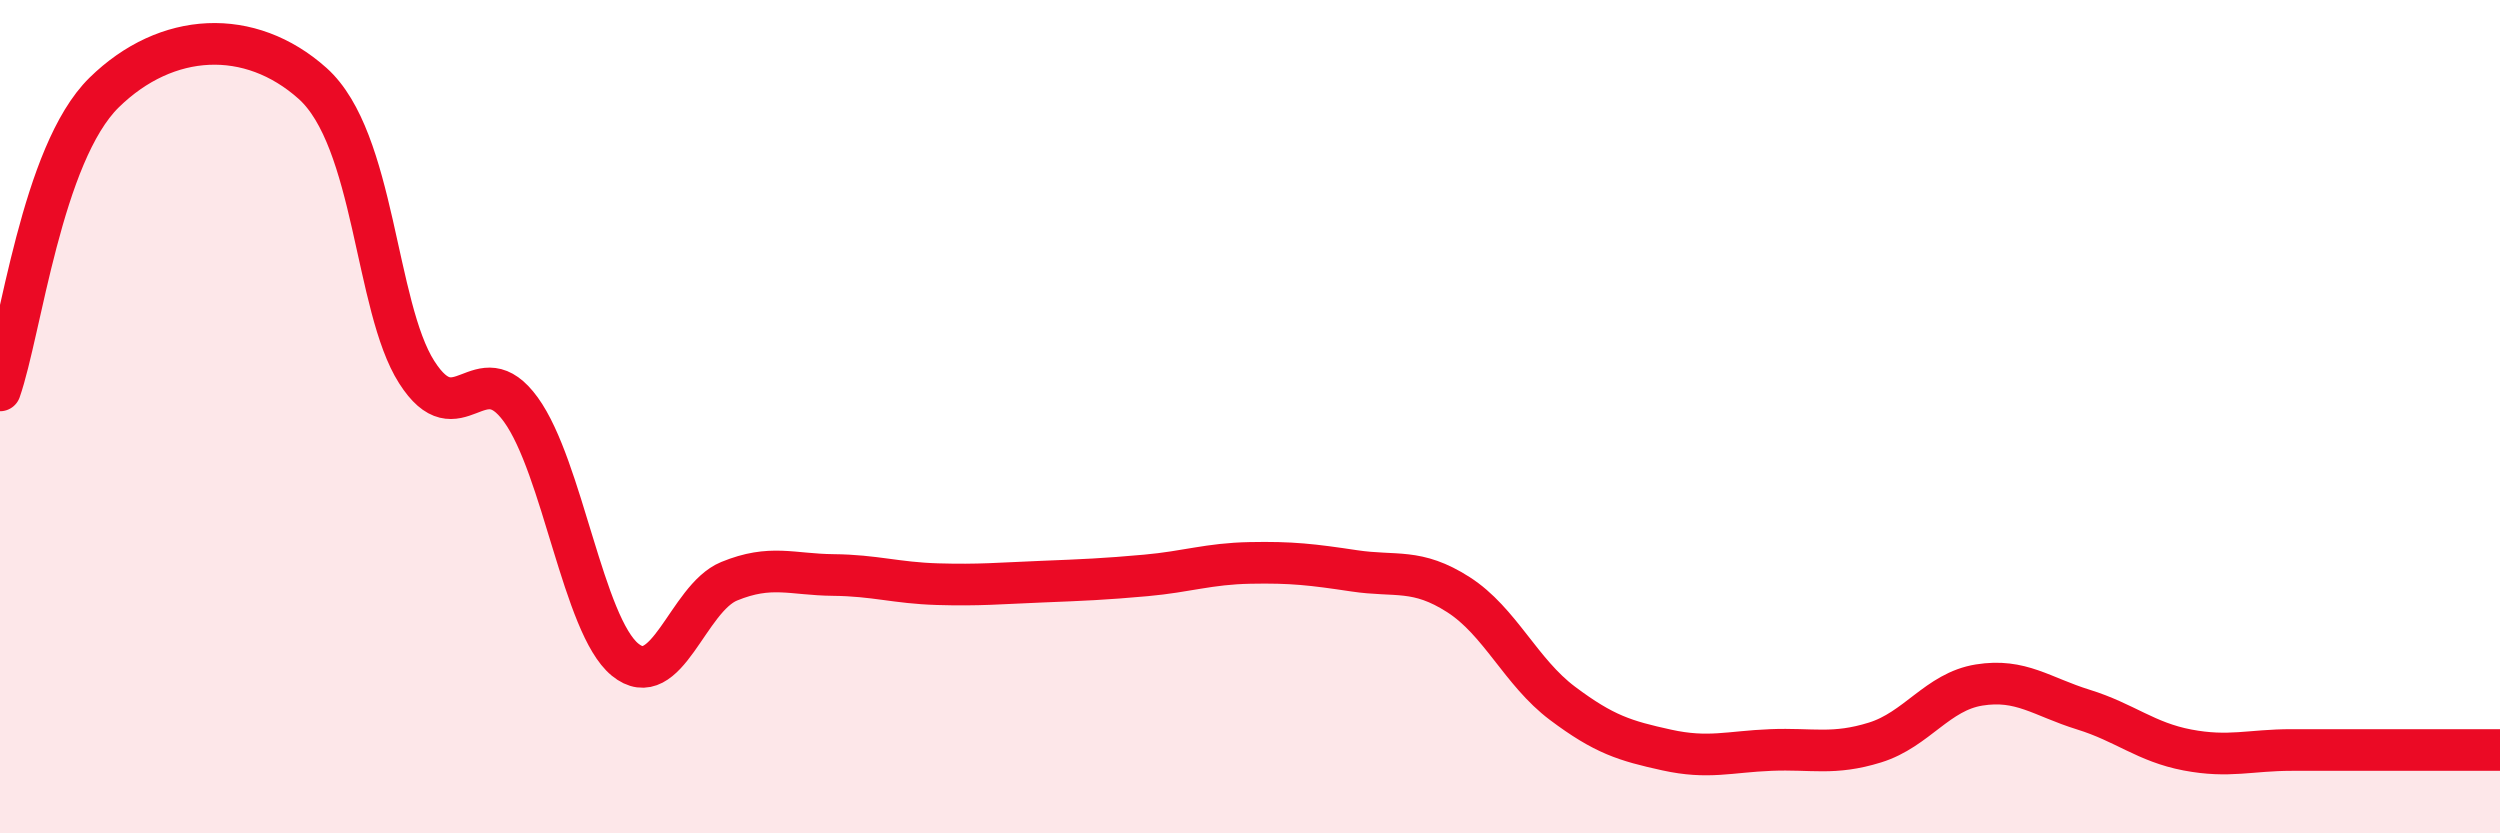
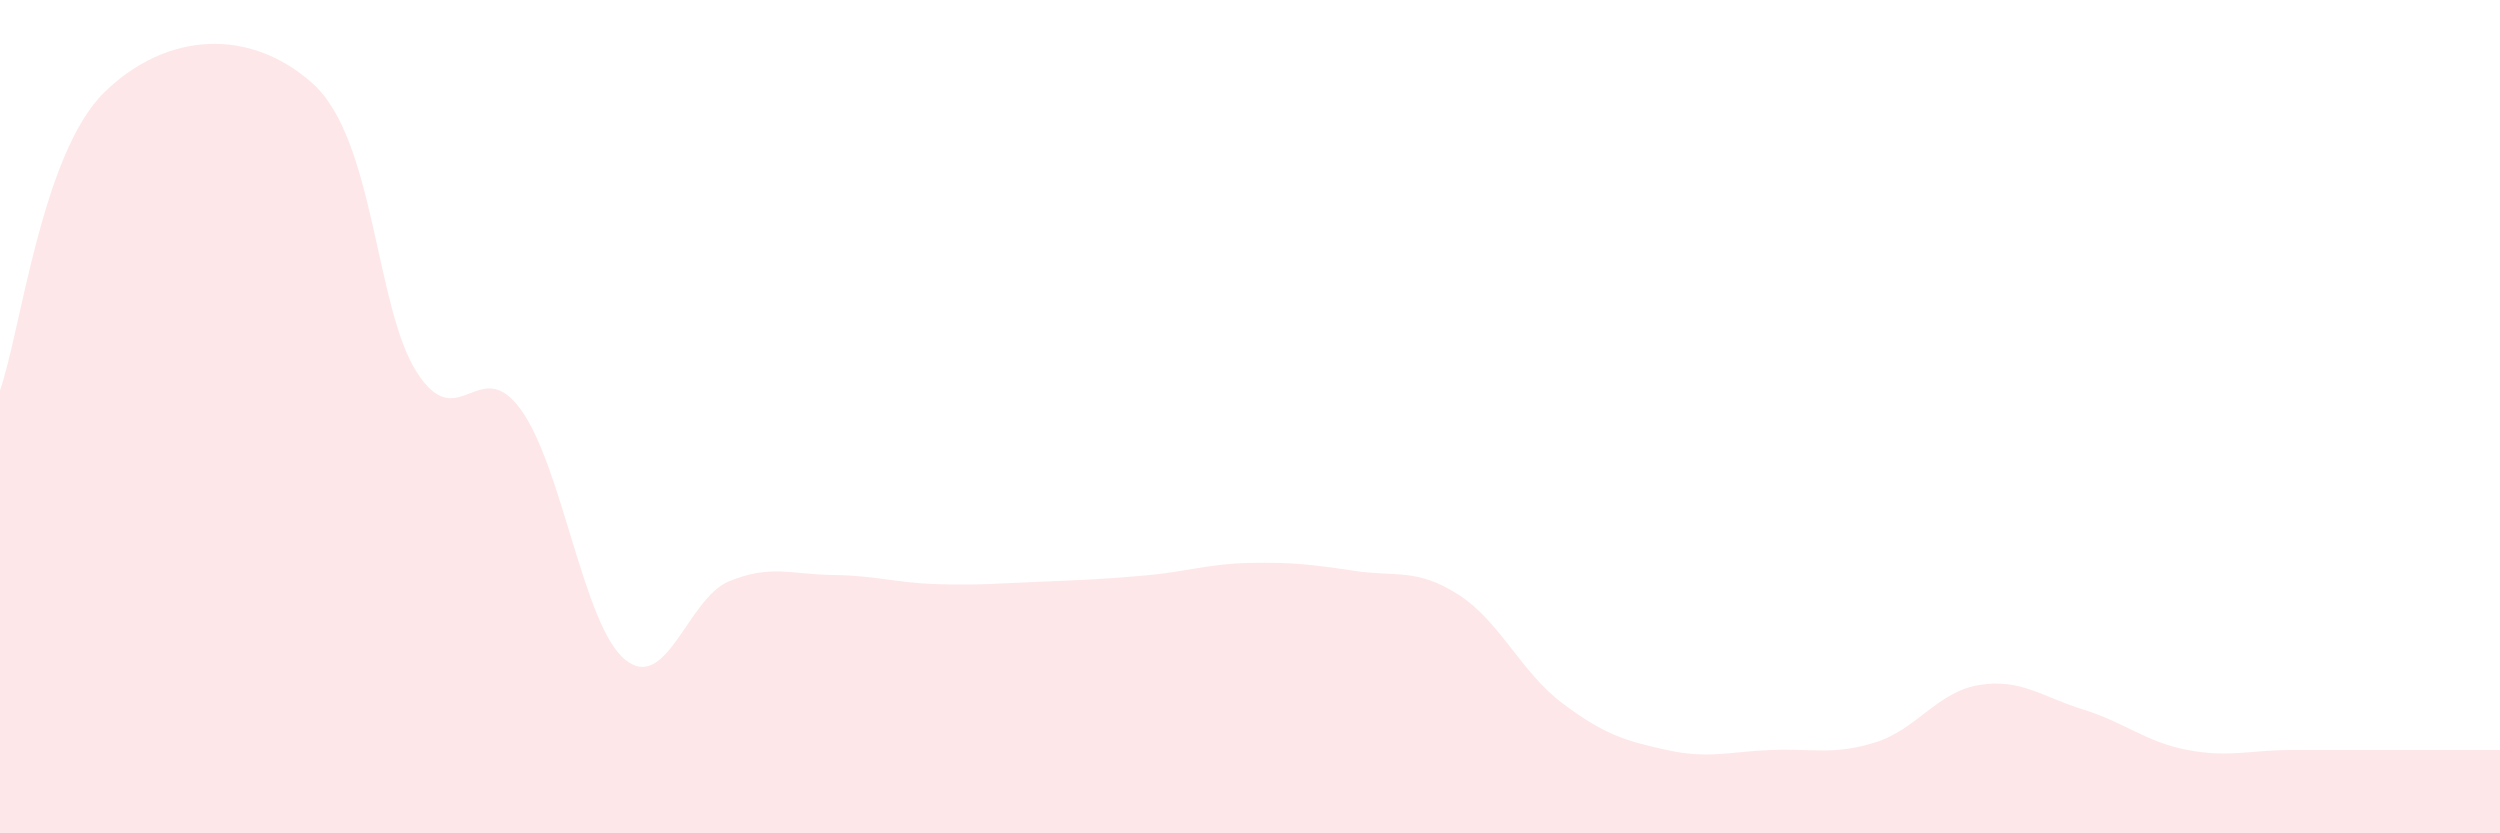
<svg xmlns="http://www.w3.org/2000/svg" width="60" height="20" viewBox="0 0 60 20">
  <path d="M 0,9.37 C 0.5,7.94 1,3.69 2.5,2.22 C 4,0.75 6,0.66 7.5,2 C 9,3.34 9,7.36 10,8.93 C 11,10.5 11.5,8.45 12.5,9.83 C 13.5,11.21 14,15.01 15,15.83 C 16,16.65 16.5,14.36 17.5,13.95 C 18.5,13.54 19,13.79 20,13.8 C 21,13.81 21.5,13.99 22.5,14.02 C 23.5,14.05 24,14 25,13.96 C 26,13.92 26.5,13.9 27.5,13.81 C 28.5,13.72 29,13.53 30,13.51 C 31,13.49 31.5,13.55 32.5,13.7 C 33.5,13.85 34,13.63 35,14.27 C 36,14.91 36.5,16.13 37.5,16.88 C 38.5,17.63 39,17.78 40,18 C 41,18.22 41.5,18.04 42.5,18 C 43.5,17.96 44,18.13 45,17.82 C 46,17.51 46.5,16.6 47.5,16.44 C 48.5,16.28 49,16.72 50,17.03 C 51,17.34 51.5,17.81 52.5,18 C 53.5,18.19 54,18 55,18 C 56,18 56.5,18 57.5,18 C 58.5,18 59.5,18 60,18L60 20L0 20Z" fill="#EB0A25" opacity="0.1" stroke-linecap="round" stroke-linejoin="round" />
-   <path d="M 0,9.37 C 0.5,7.94 1,3.69 2.5,2.22 C 4,0.75 6,0.66 7.5,2 C 9,3.34 9,7.36 10,8.93 C 11,10.5 11.5,8.45 12.5,9.83 C 13.5,11.21 14,15.01 15,15.83 C 16,16.65 16.5,14.36 17.5,13.95 C 18.5,13.54 19,13.79 20,13.8 C 21,13.81 21.5,13.99 22.5,14.02 C 23.5,14.05 24,14 25,13.96 C 26,13.92 26.5,13.9 27.5,13.81 C 28.5,13.72 29,13.53 30,13.51 C 31,13.49 31.5,13.55 32.5,13.7 C 33.5,13.85 34,13.63 35,14.27 C 36,14.91 36.5,16.13 37.5,16.88 C 38.5,17.63 39,17.78 40,18 C 41,18.22 41.5,18.04 42.5,18 C 43.5,17.96 44,18.13 45,17.82 C 46,17.51 46.5,16.6 47.5,16.44 C 48.5,16.28 49,16.72 50,17.03 C 51,17.34 51.5,17.81 52.5,18 C 53.5,18.19 54,18 55,18 C 56,18 56.5,18 57.5,18 C 58.5,18 59.5,18 60,18" stroke="#EB0A25" stroke-width="1" fill="none" stroke-linecap="round" stroke-linejoin="round" />
</svg>